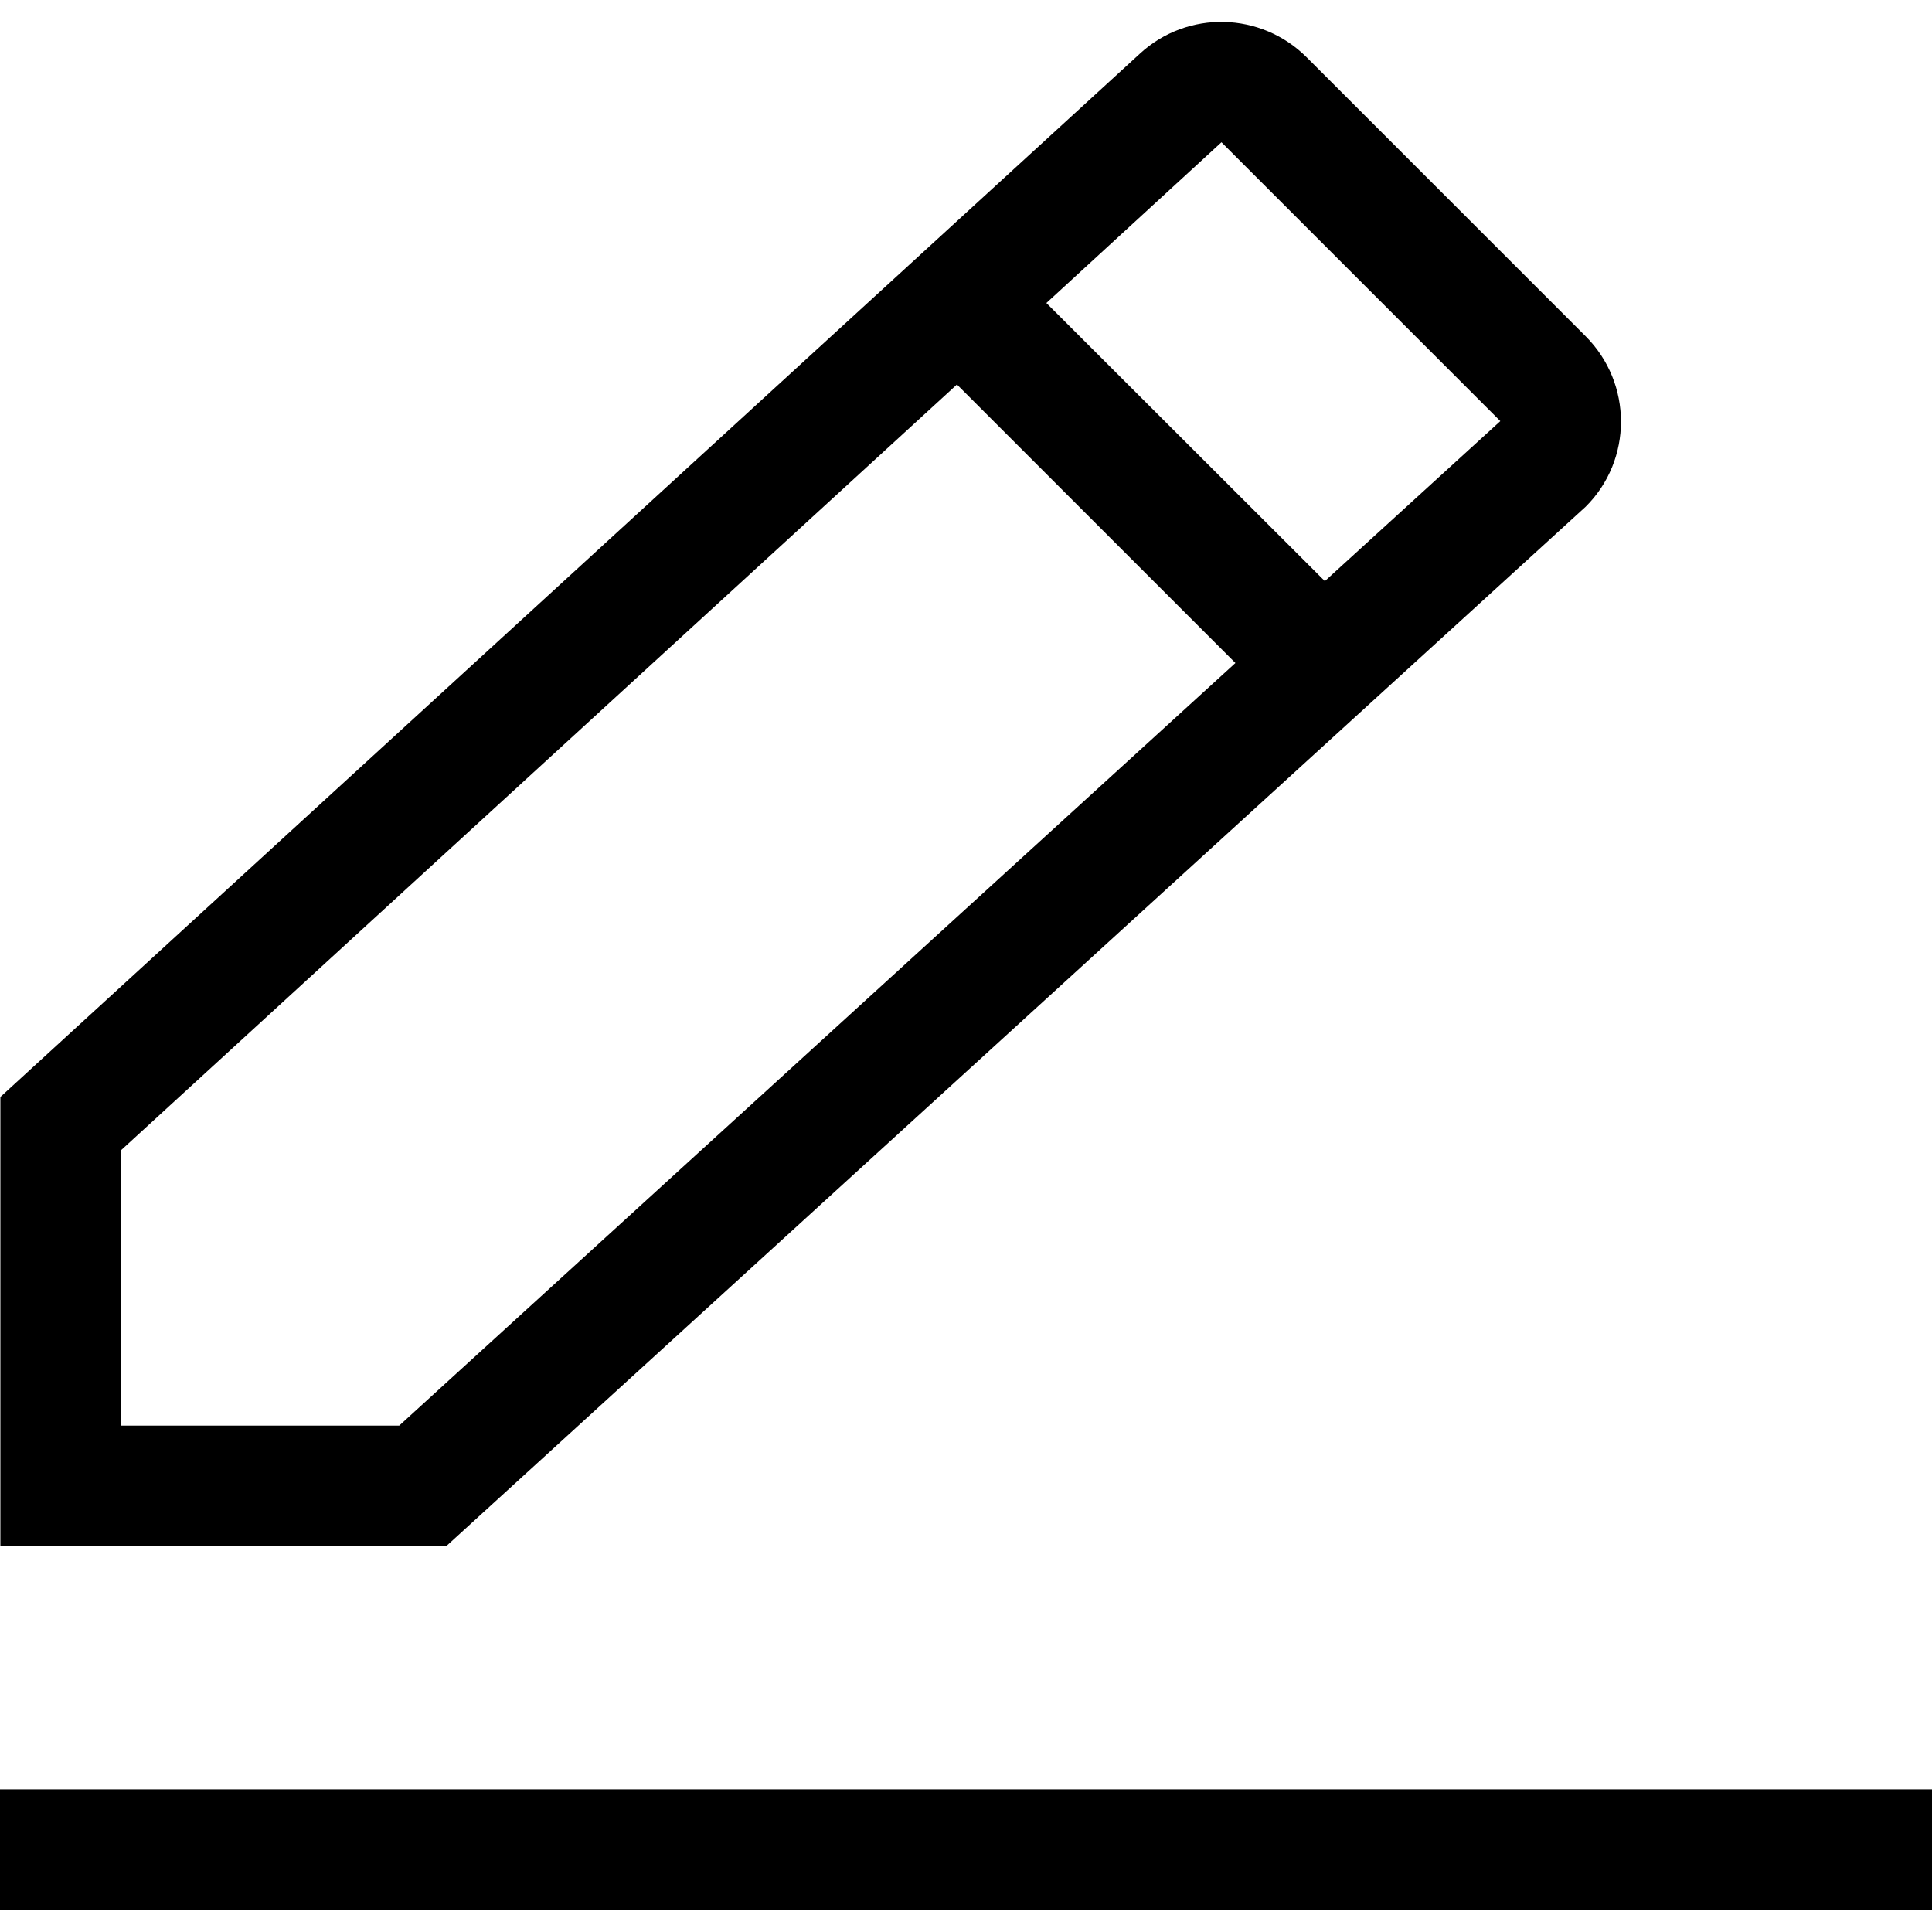
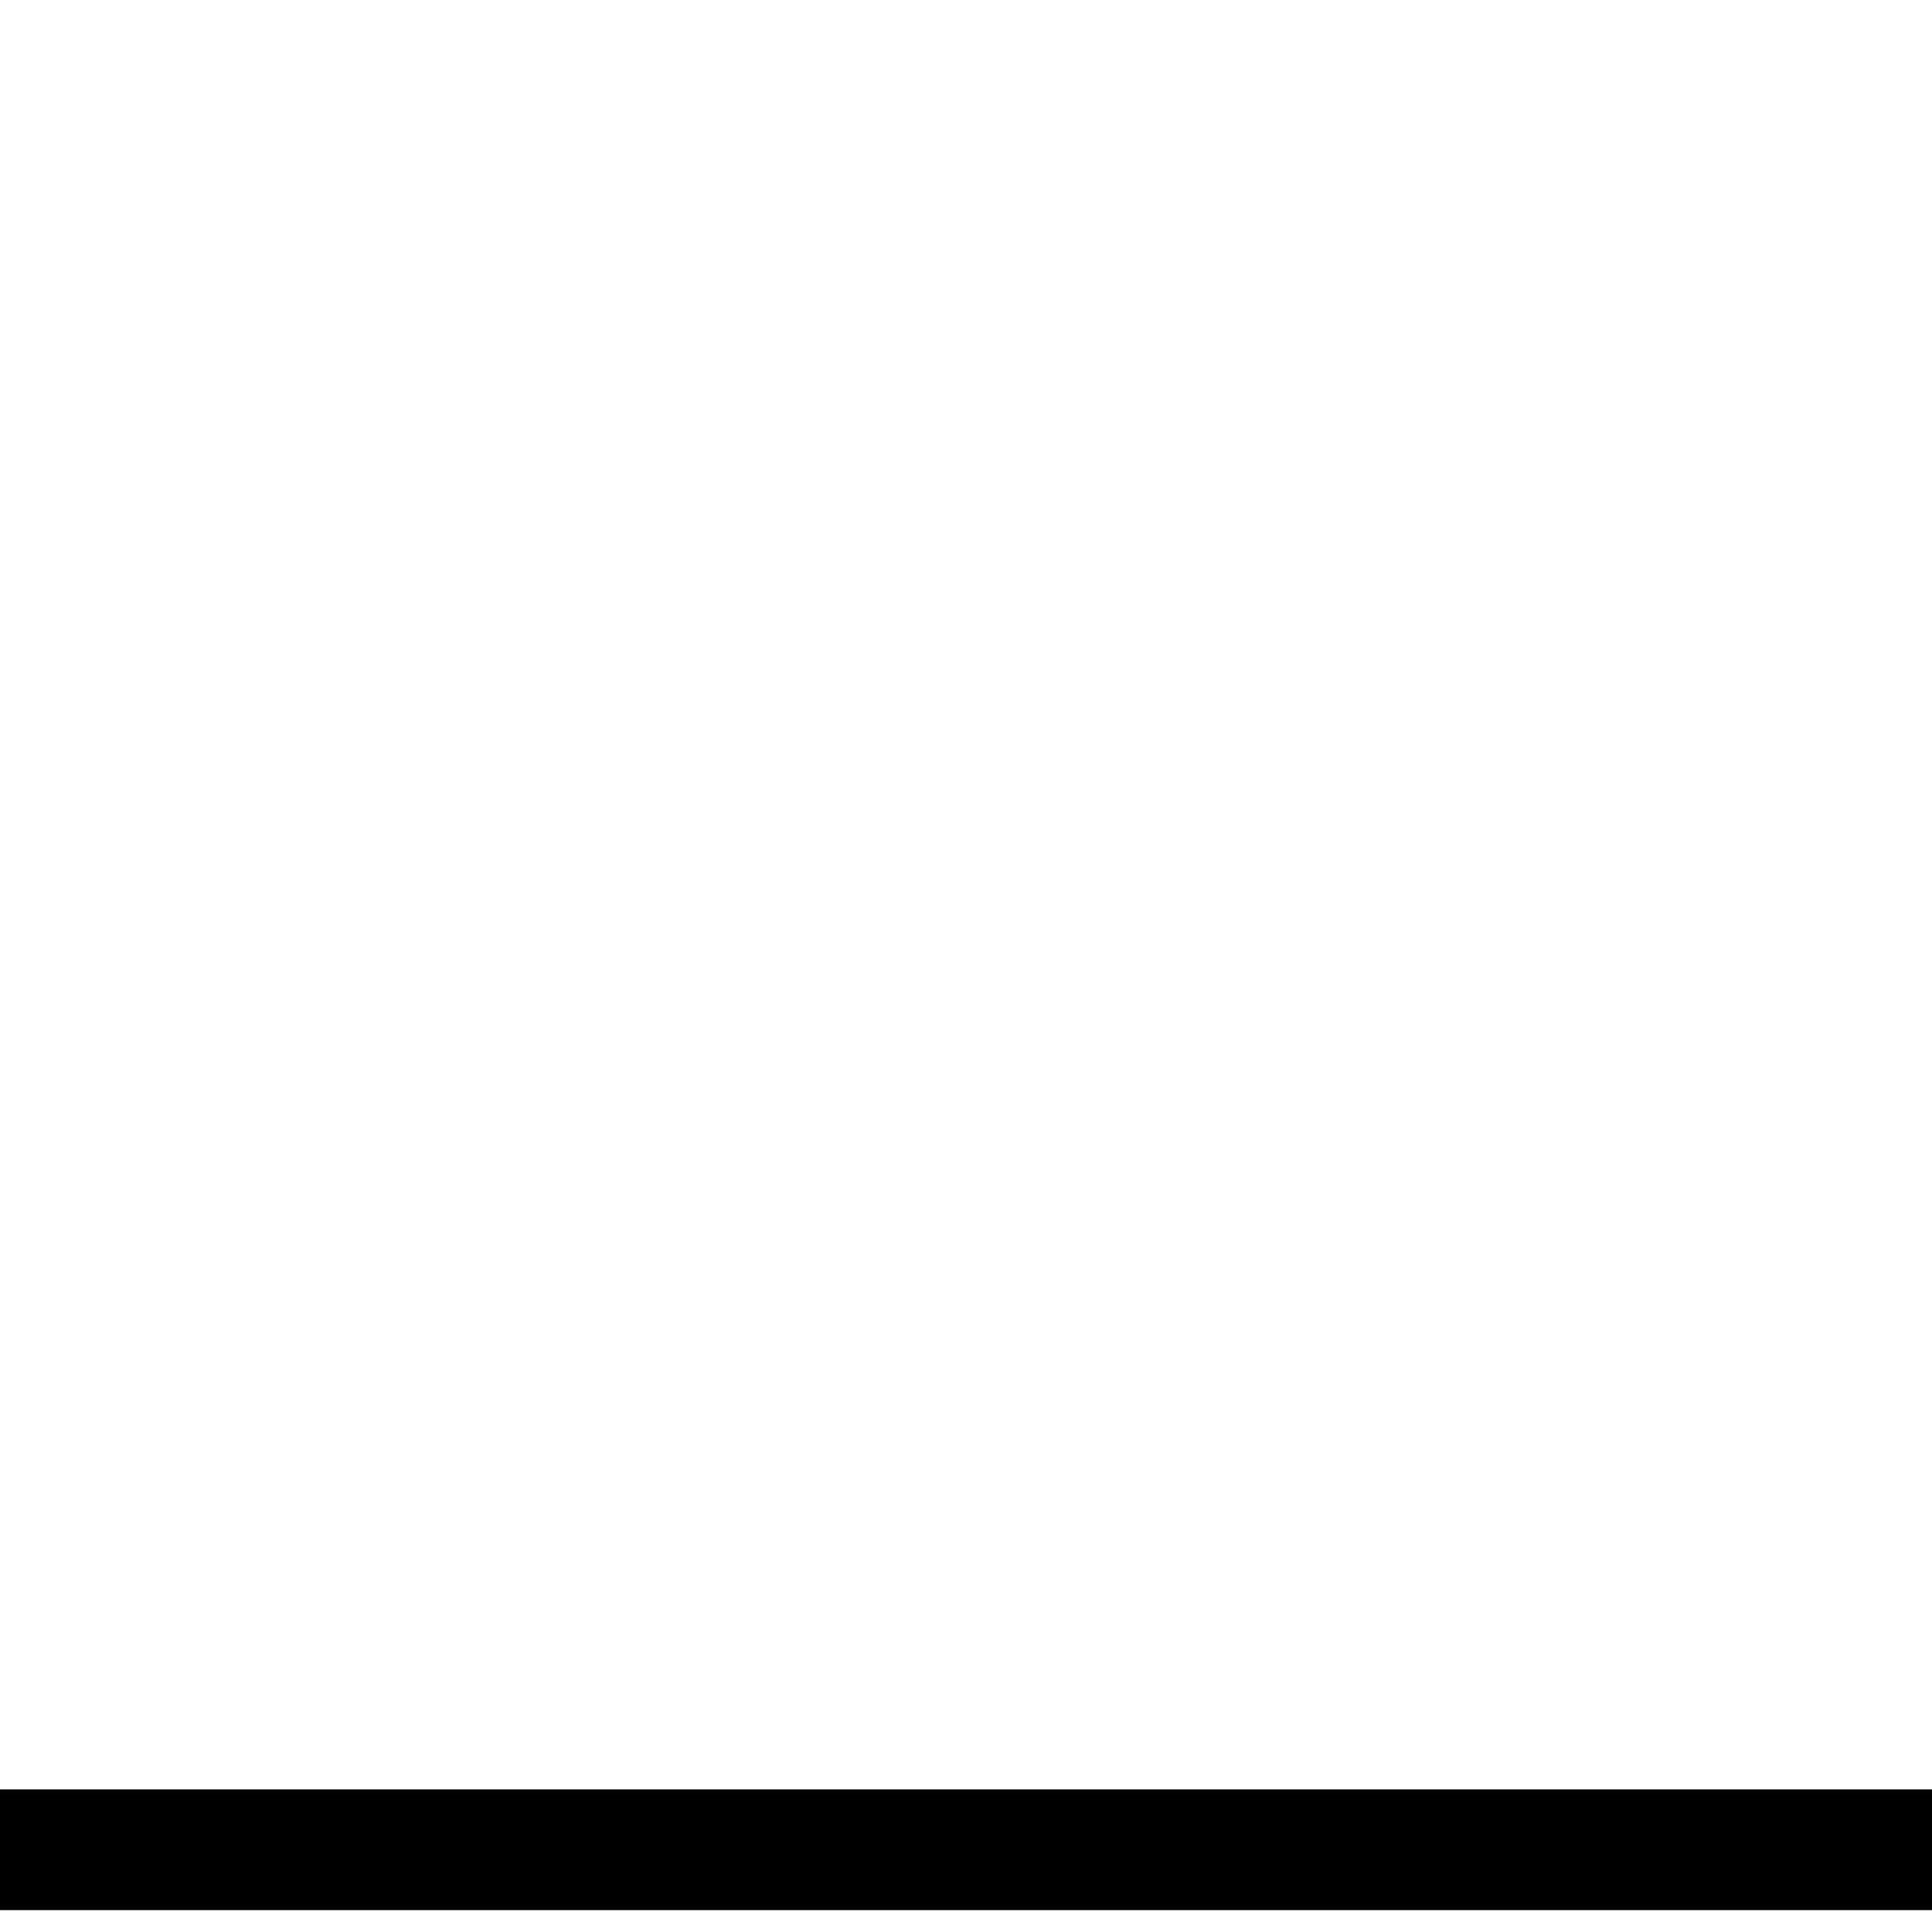
<svg xmlns="http://www.w3.org/2000/svg" version="1.1" id="Layer_1" x="0px" y="0px" viewBox="0 0 512 512" style="enable-background:new 0 0 512 512;" xml:space="preserve">
  <g>
-     <path d="M253.6,101.9L32.1,304.8v73h73.7l221.6-202.1L253.6,101.9z M277.3,80.3l73.8,73.7l46.5-42.4l-73.9-73.9L277.3,80.3z    M0.1,290.7l302-276.5c12.6-11.6,32.1-11.1,44.2,1l73.9,73.9c12.5,12.5,12.5,32.8,0,45.2l-1.1,1L118.2,409.8H0.1V290.7z" />
    <rect y="474.2" width="512" height="32" />
  </g>
</svg>